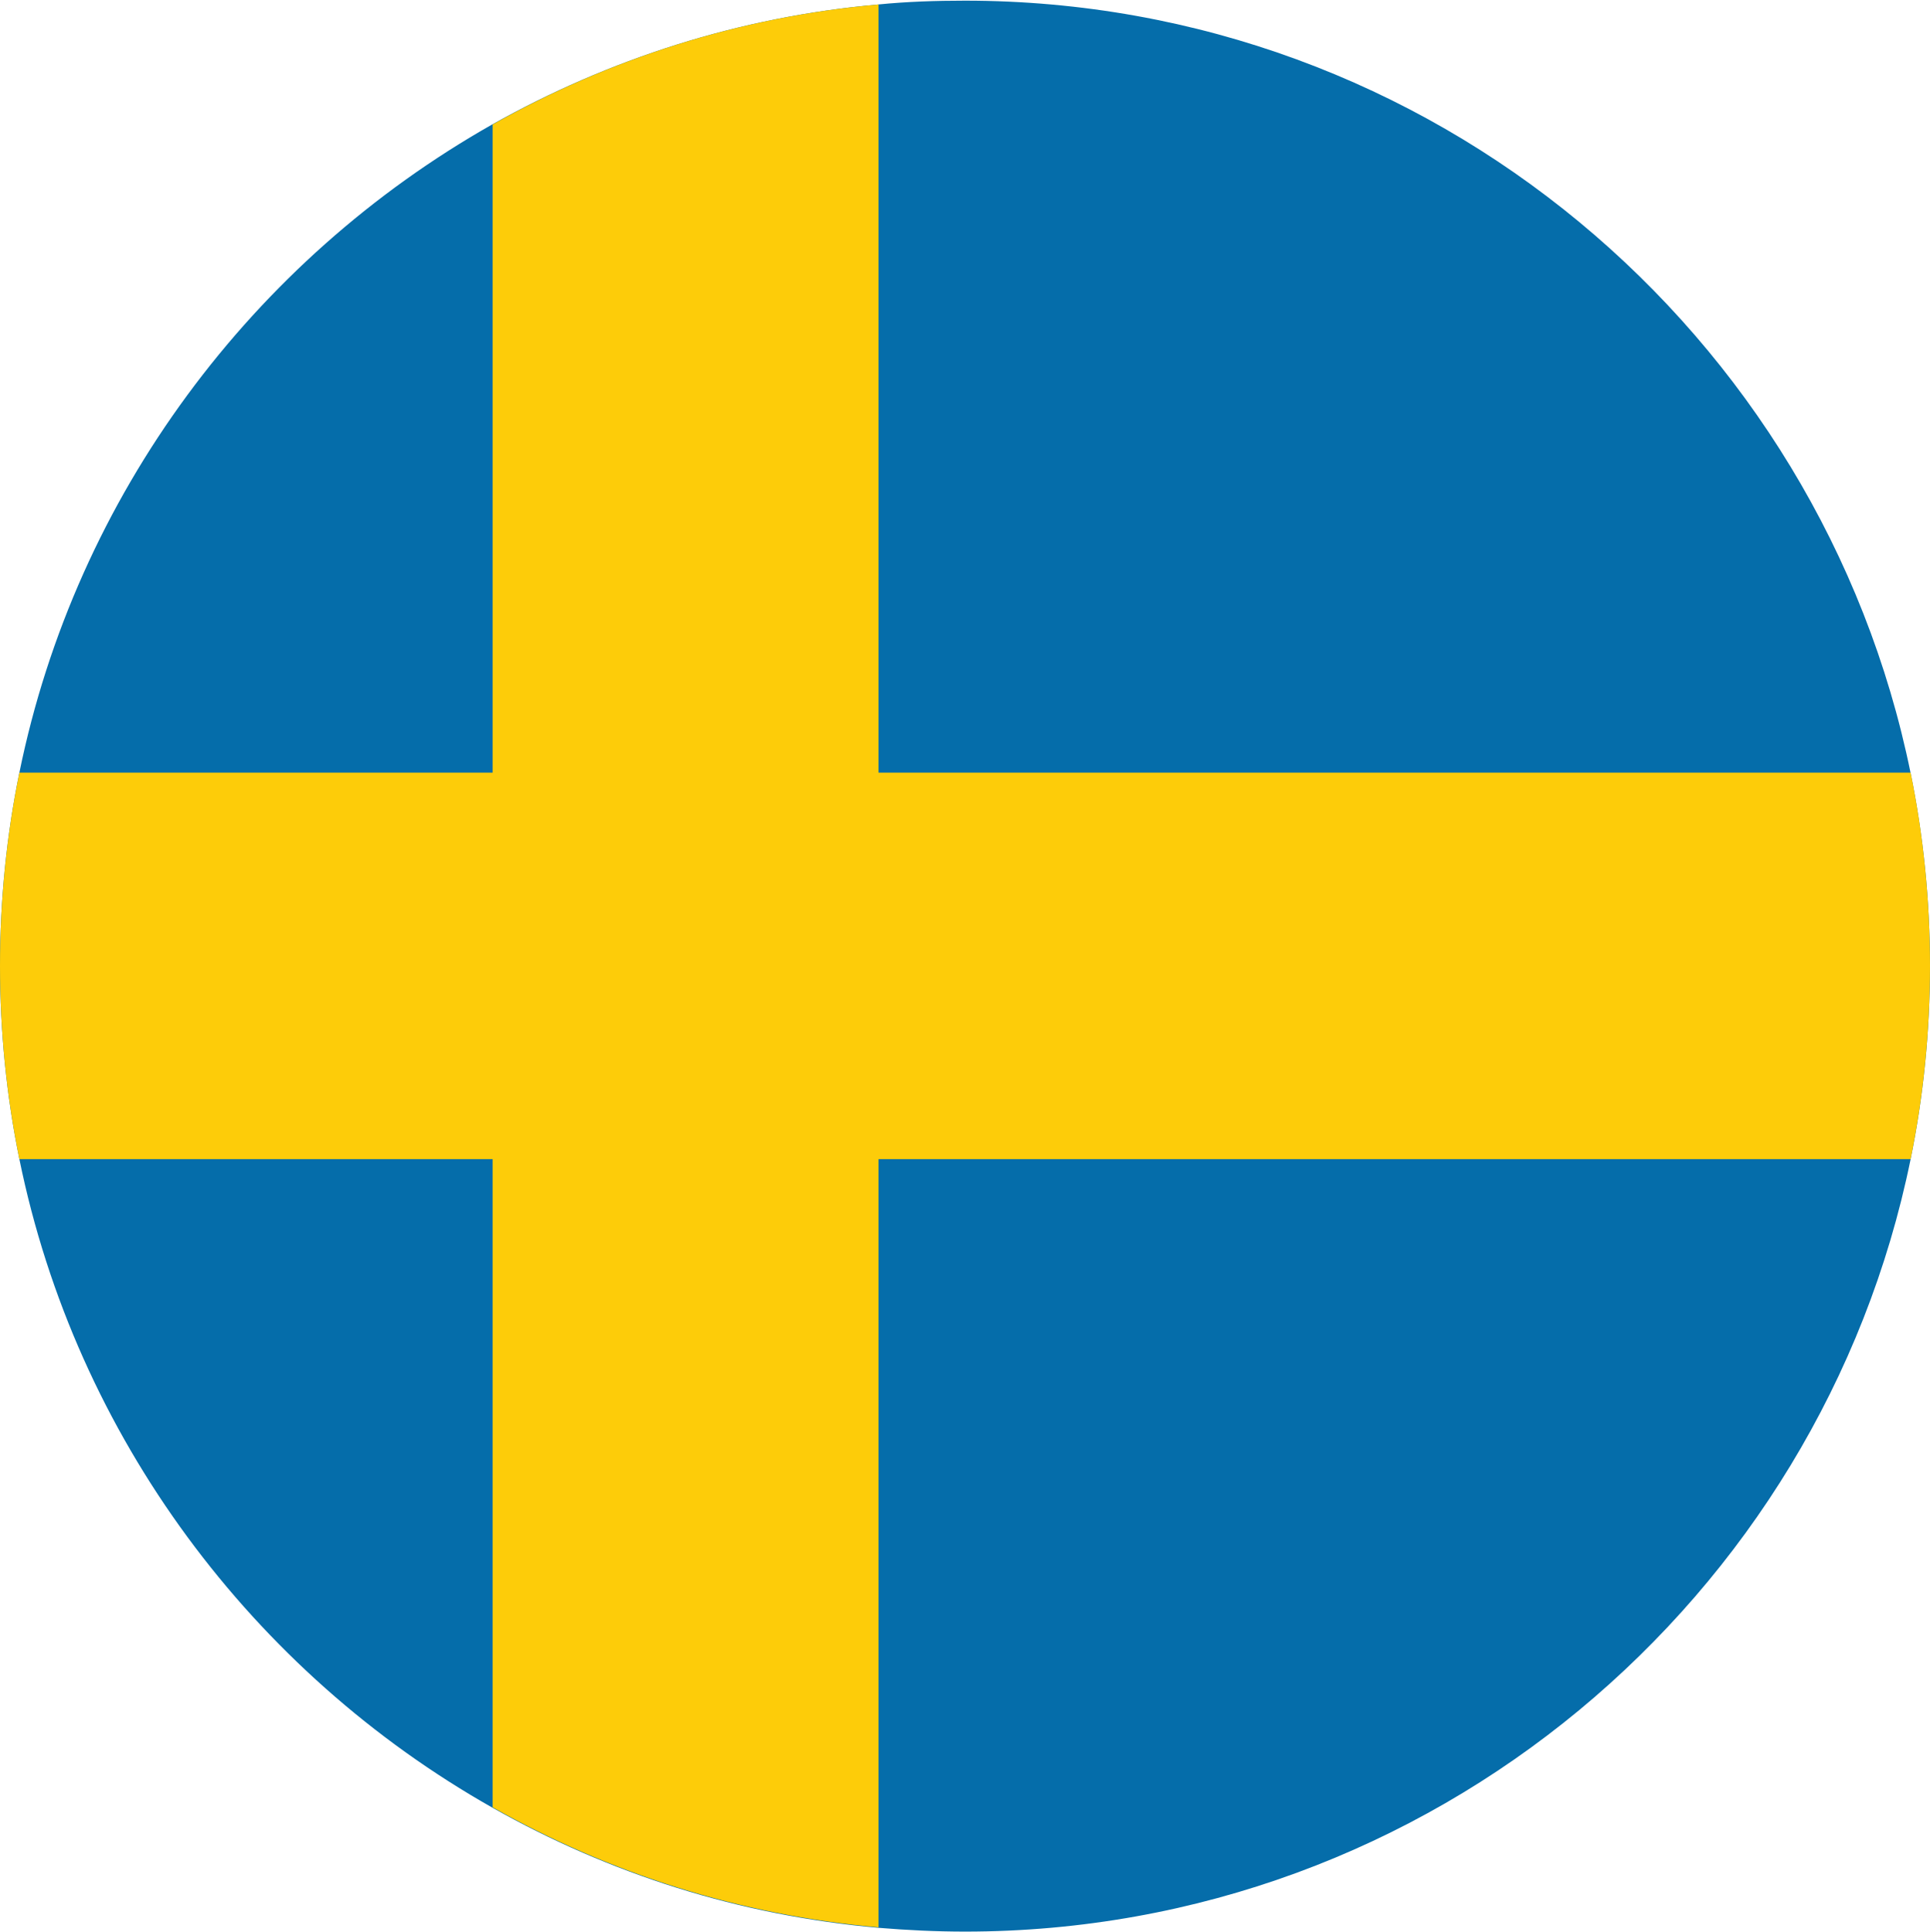
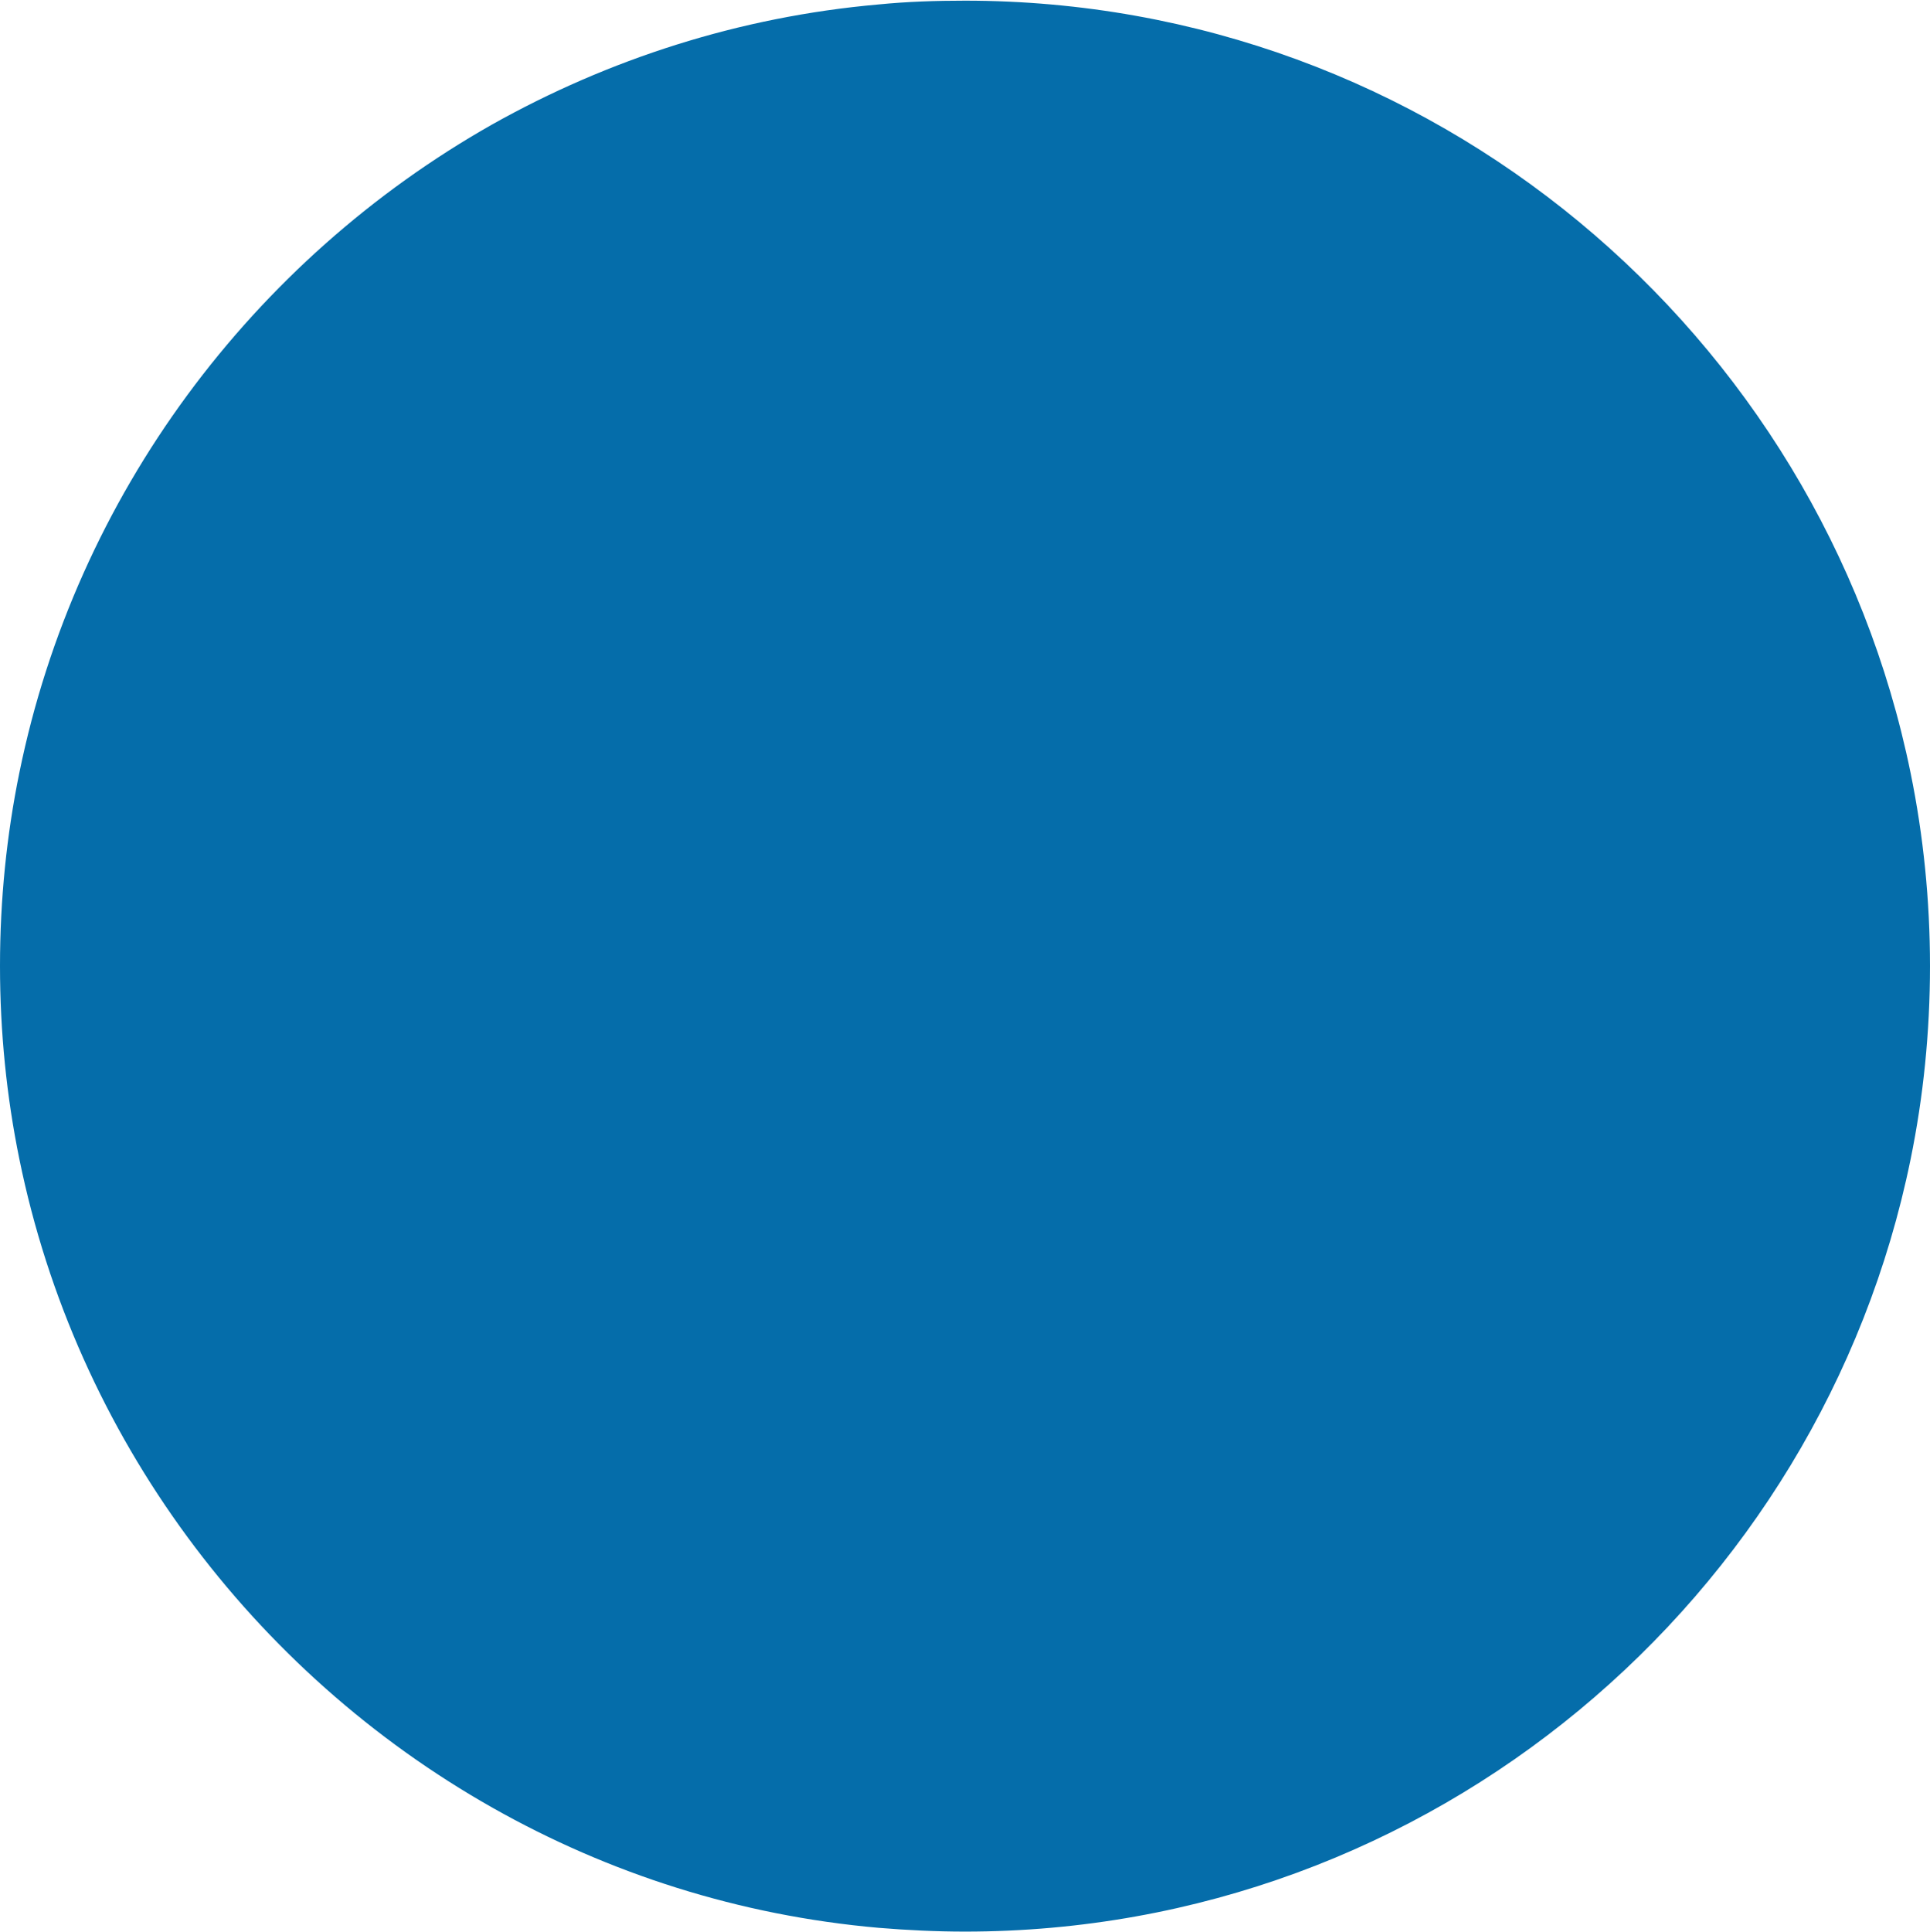
<svg xmlns="http://www.w3.org/2000/svg" id="Ebene_2" width="14.41mm" height="14.42mm" viewBox="0 0 40.86 40.86">
  <defs>
    <style>.cls-1{fill:#056daa;}.cls-1,.cls-2{stroke-width:0px;}.cls-2{fill:#fdcc09;}</style>
  </defs>
  <g id="Ebene_1-2">
    <g id="sweden">
      <path class="cls-1" d="m40.86,20.43c0,1.4-.14,2.77-.41,4.09-1.9,9.31-10.15,16.35-20.02,16.35-.61,0-1.23-.03-1.83-.08-2.95-.26-5.71-1.15-8.17-2.54C5.35,35.38,1.61,30.4.41,24.52c-.27-1.32-.41-2.69-.41-4.09s.14-2.77.41-4.09C1.61,10.46,5.35,5.49,10.42,2.62,12.88,1.24,15.65.34,18.6.08c.6-.06,1.22-.08,1.83-.08,9.87,0,18.12,7.03,20.02,16.35.27,1.32.41,2.69.41,4.09Z" />
-       <path class="cls-2" d="m40.86,20.43c0,1.4-.14,2.77-.41,4.09h-21.85v16.26c-2.95-.26-5.71-1.15-8.17-2.54v-13.72H.41c-.27-1.32-.41-2.69-.41-4.09s.14-2.77.41-4.09h10.02V2.62C12.88,1.24,15.65.34,18.6.08v16.26h21.85c.27,1.32.41,2.69.41,4.09Z" />
    </g>
  </g>
</svg>